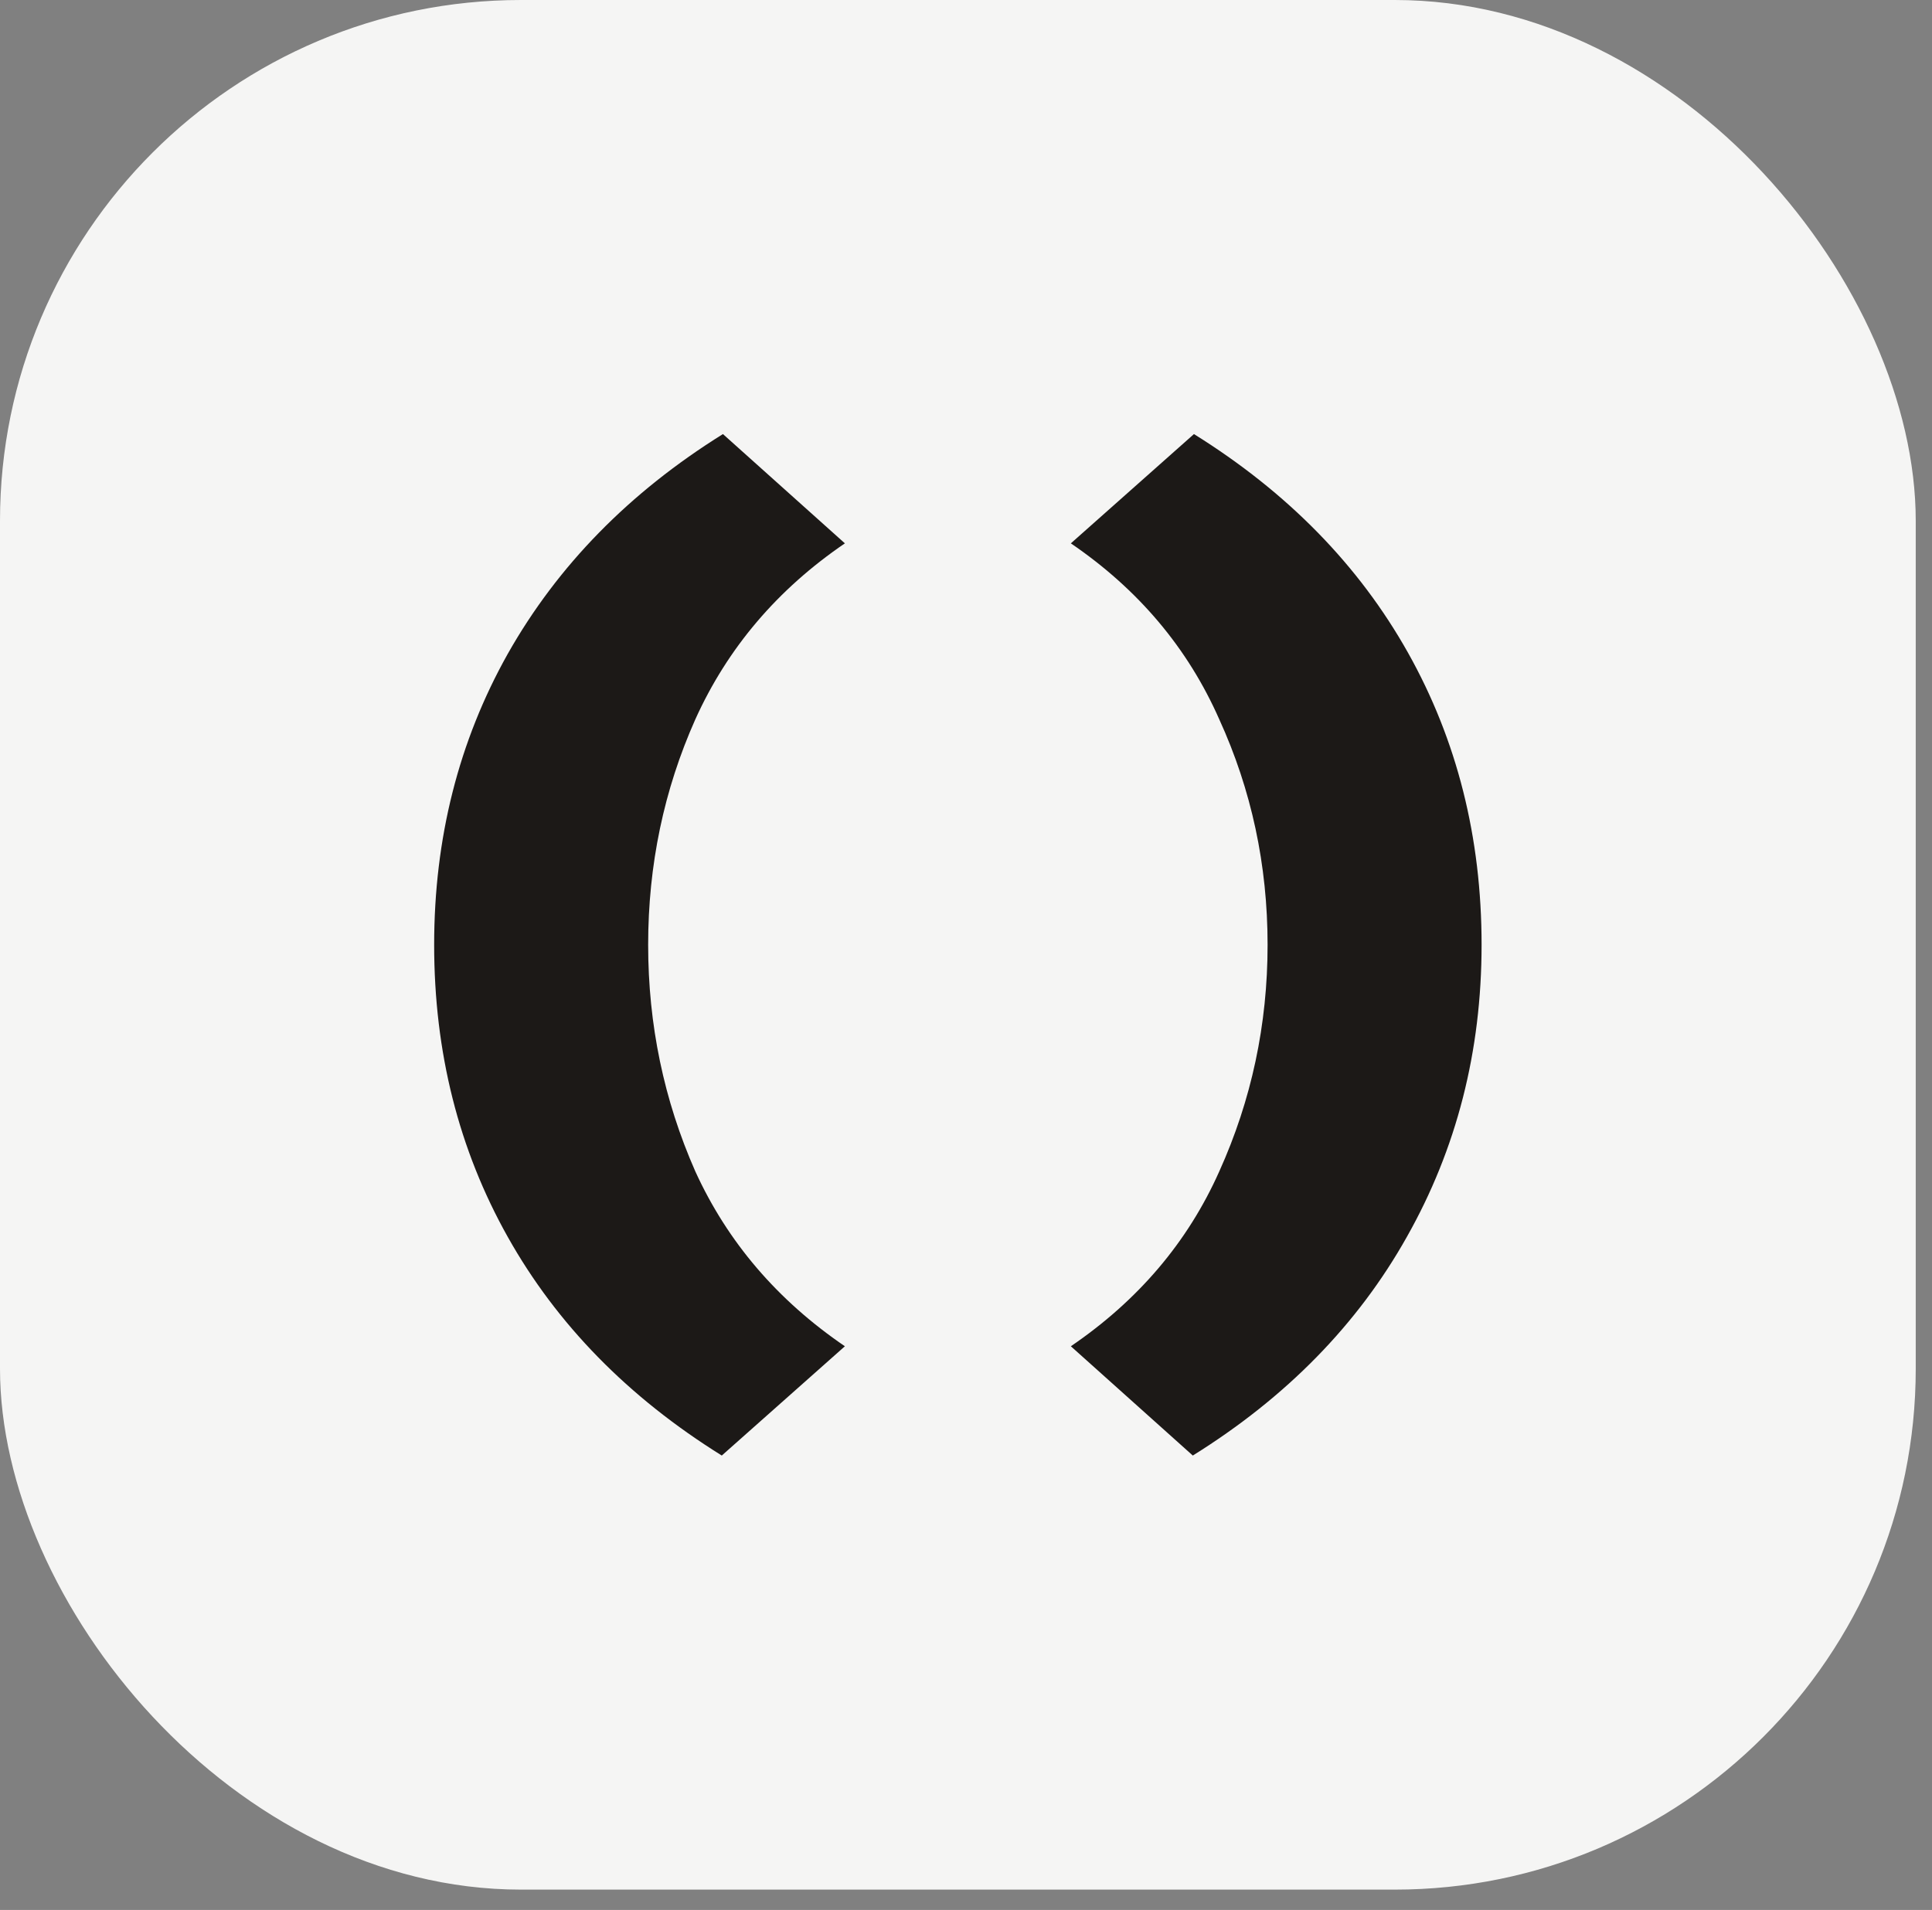
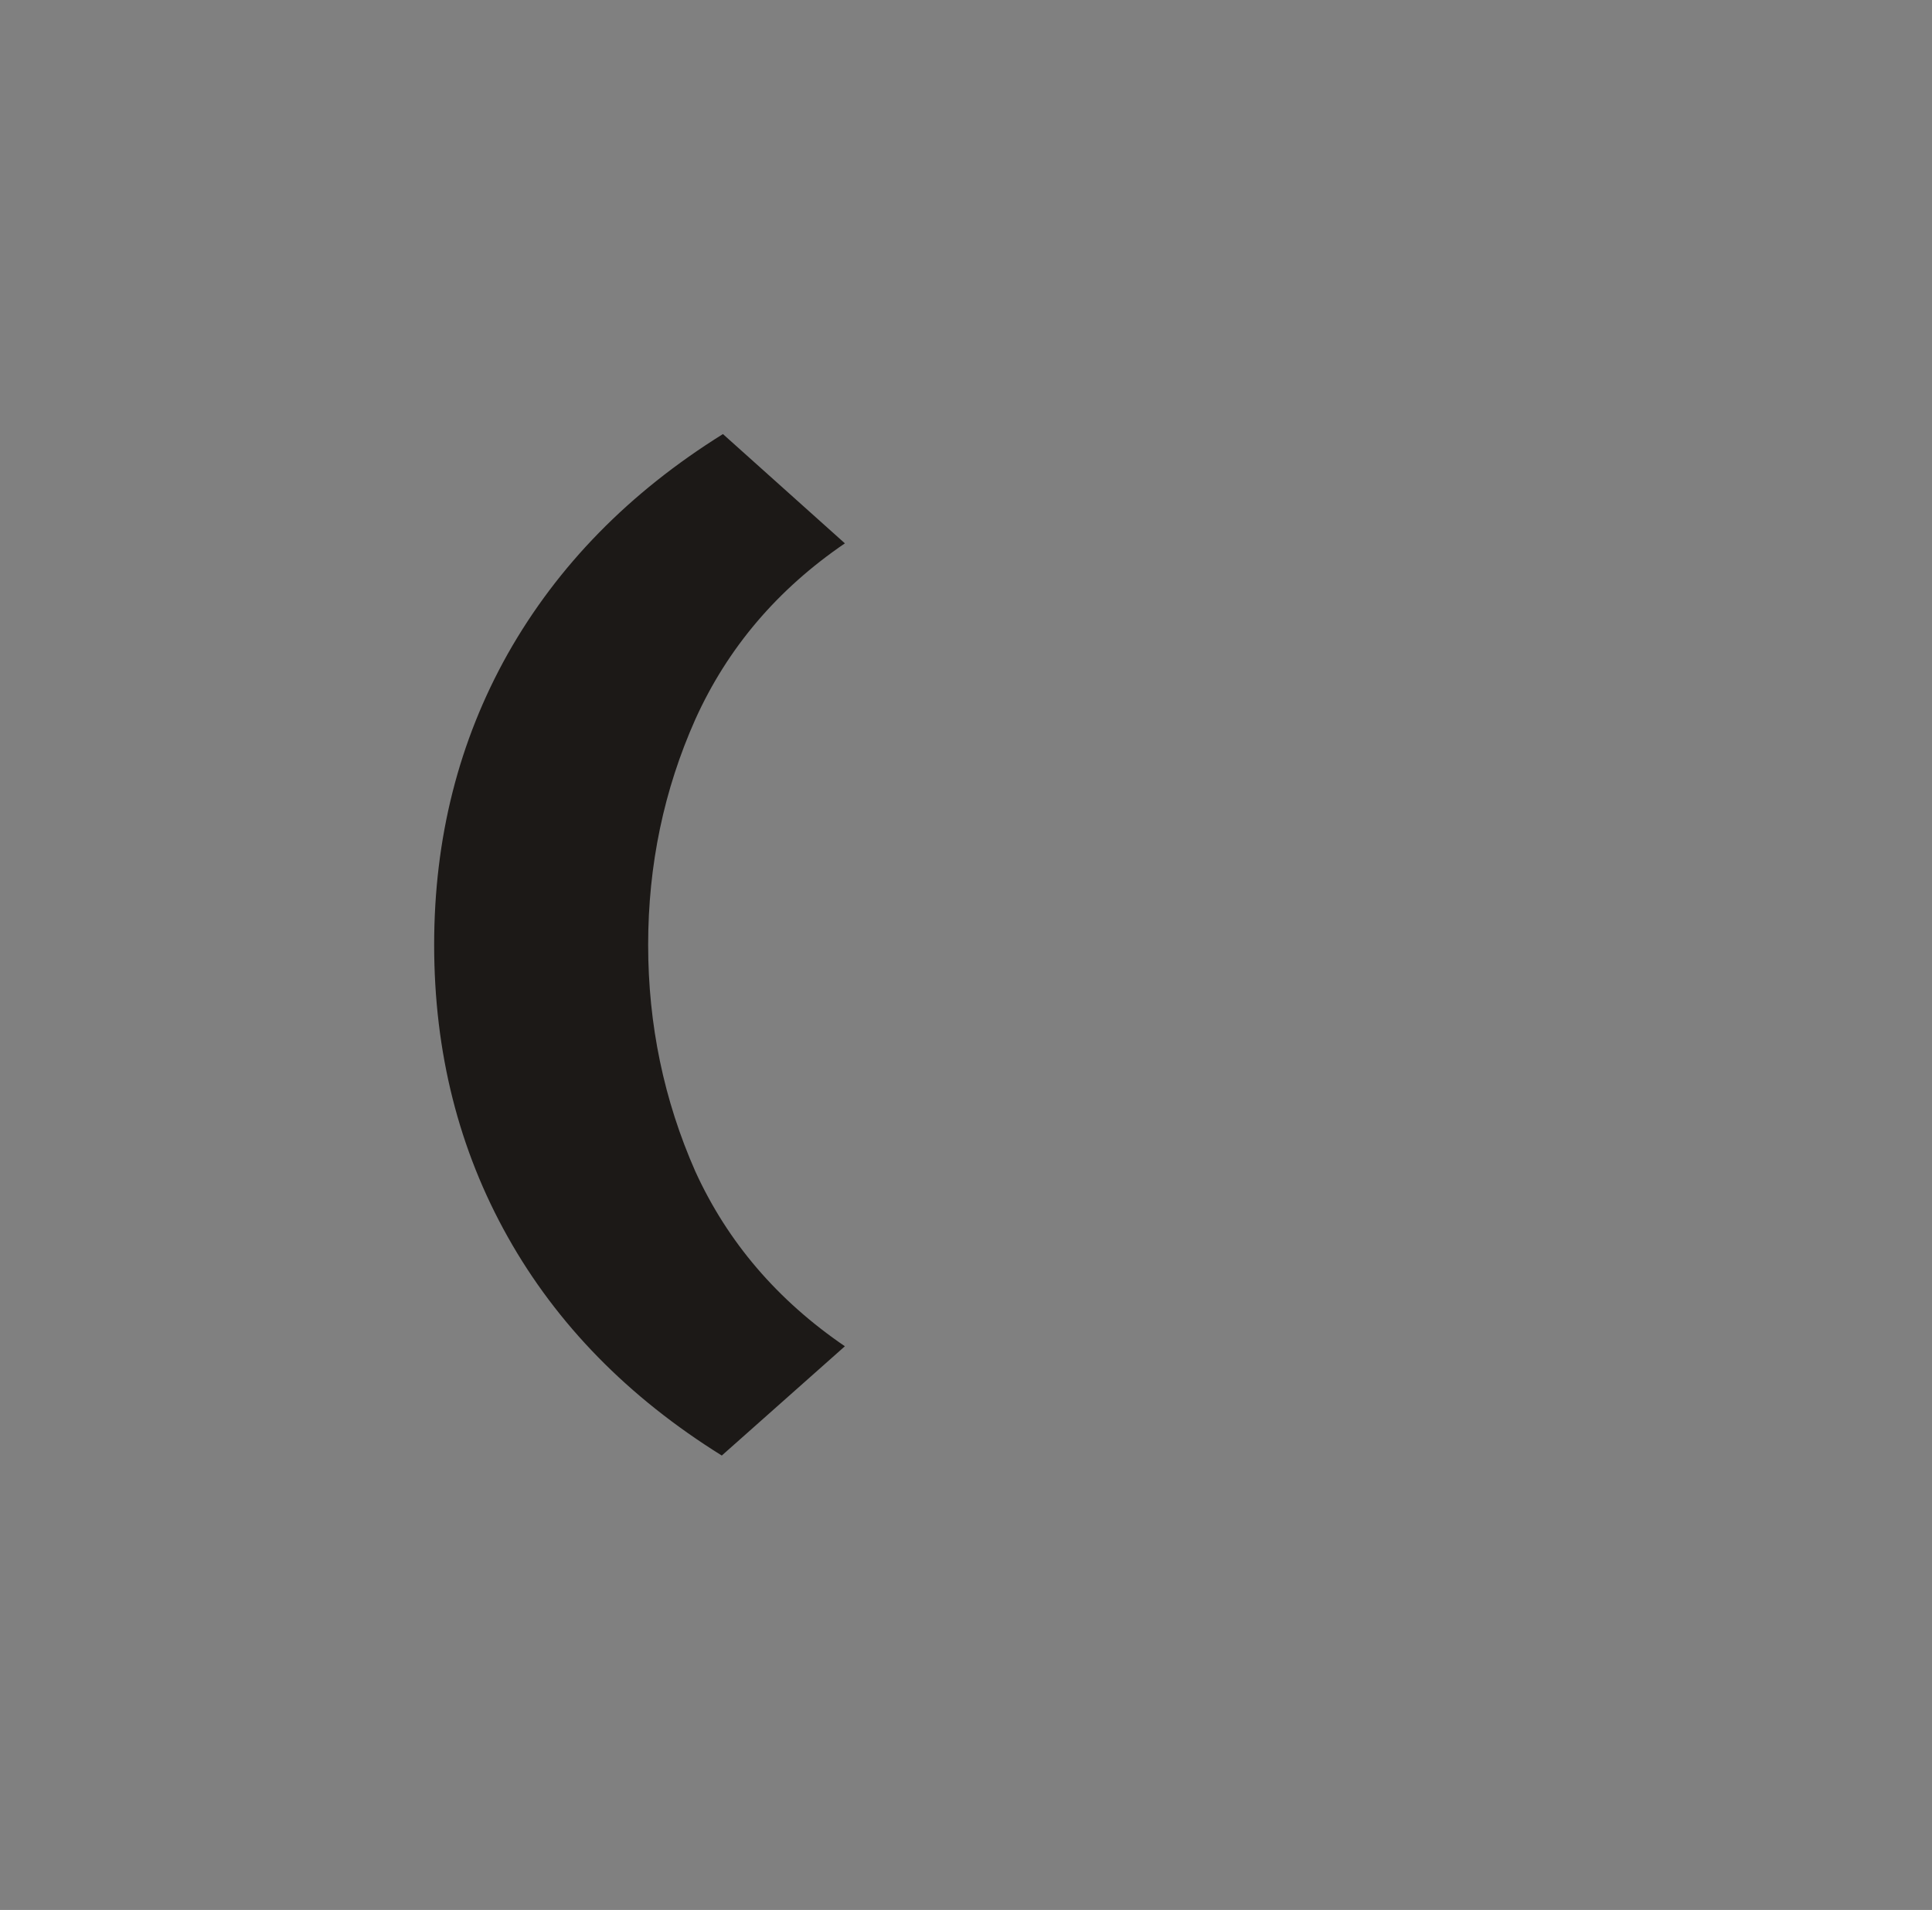
<svg xmlns="http://www.w3.org/2000/svg" width="89" height="88" viewBox="0 0 89 88" fill="none">
  <rect x="0" y="0" width="89" height="88" fill="#808080" stroke="none" />
-   <rect width="88.251" height="87.064" rx="24" fill="#F5F5F4" />
-   <path d="M54.948 67.064L49.33 62.029C52.439 59.909 54.718 57.224 56.167 53.973C57.651 50.687 58.393 47.207 58.393 43.532C58.393 39.857 57.651 36.395 56.167 33.144C54.718 29.858 52.439 27.155 49.33 25.035L55.001 20C59.311 22.685 62.597 26.042 64.859 30.07C67.12 34.098 68.251 38.585 68.251 43.532C68.251 48.443 67.102 52.931 64.806 56.994C62.544 61.022 59.258 64.379 54.948 67.064Z" fill="#1C1917" />
  <path d="M33.25 67.064C28.939 64.379 25.653 61.022 23.392 56.994C21.131 52.966 20 48.479 20 43.532C20 38.621 21.131 34.151 23.392 30.123C25.689 26.06 28.992 22.685 33.303 20L38.921 25.035C35.812 27.155 33.515 29.858 32.031 33.144C30.582 36.395 29.858 39.857 29.858 43.532C29.858 47.207 30.582 50.687 32.031 53.973C33.515 57.224 35.812 59.909 38.921 62.029L33.25 67.064Z" fill="#1C1917" />
</svg>